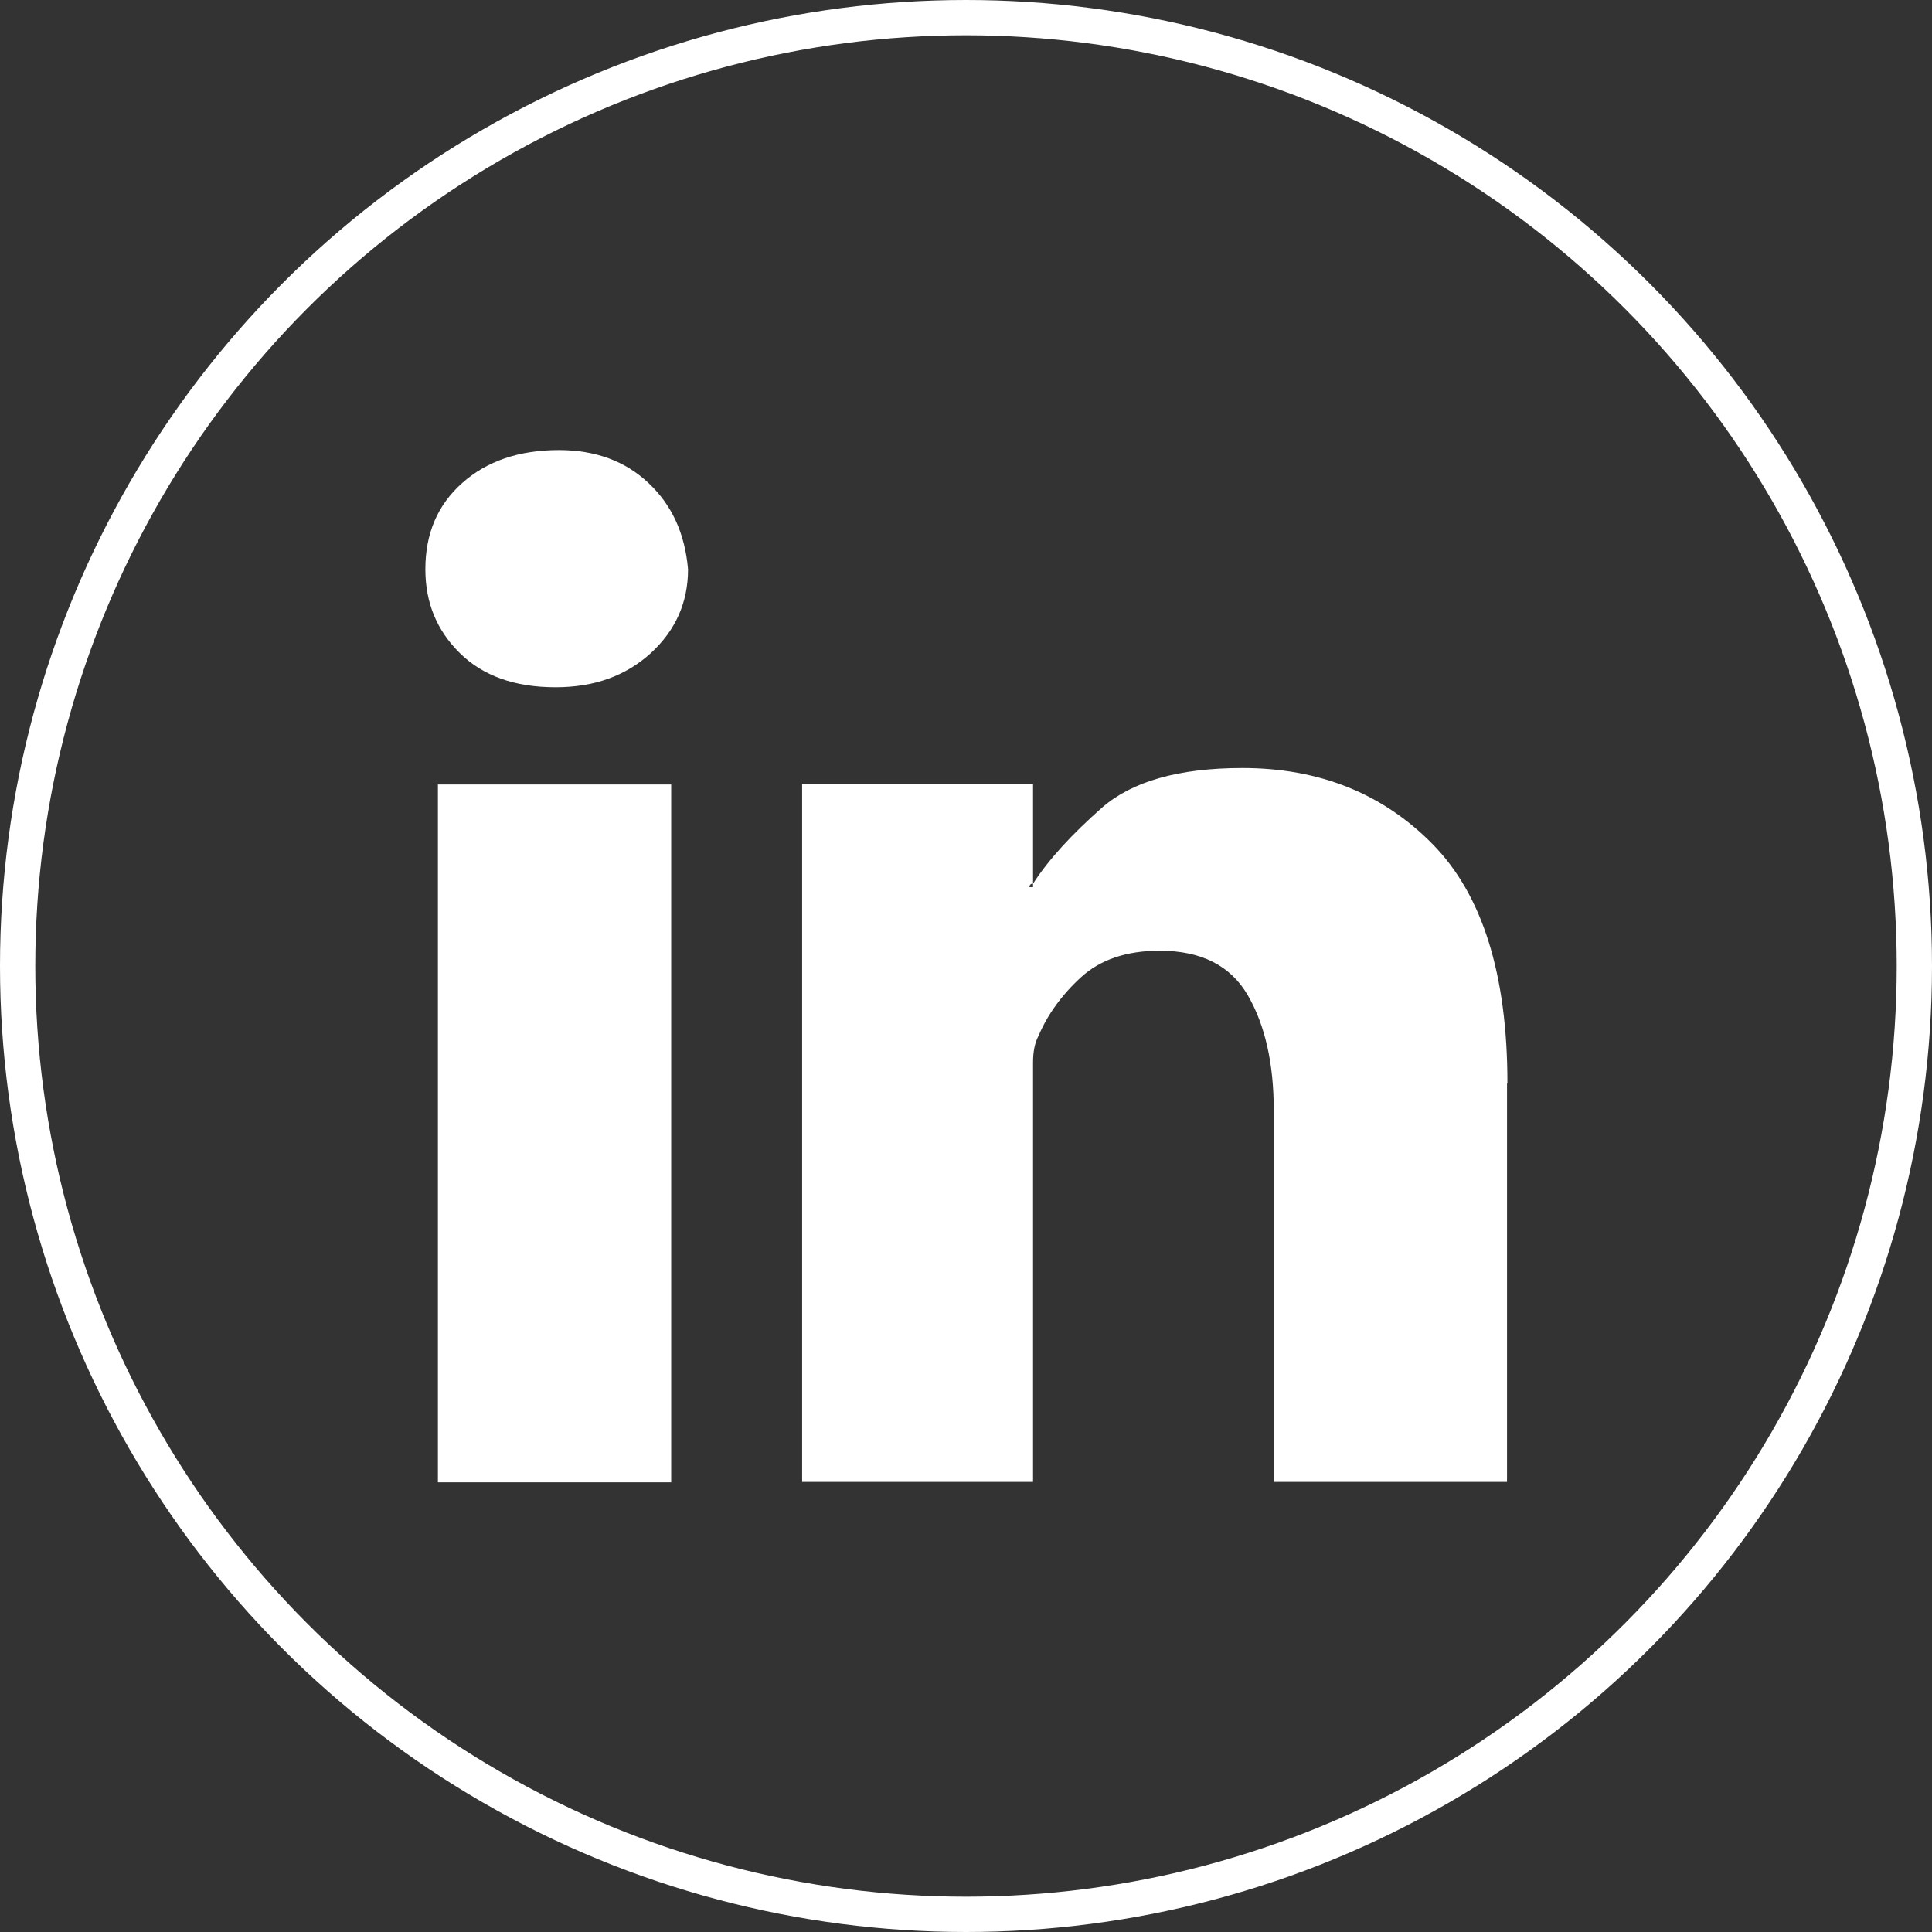
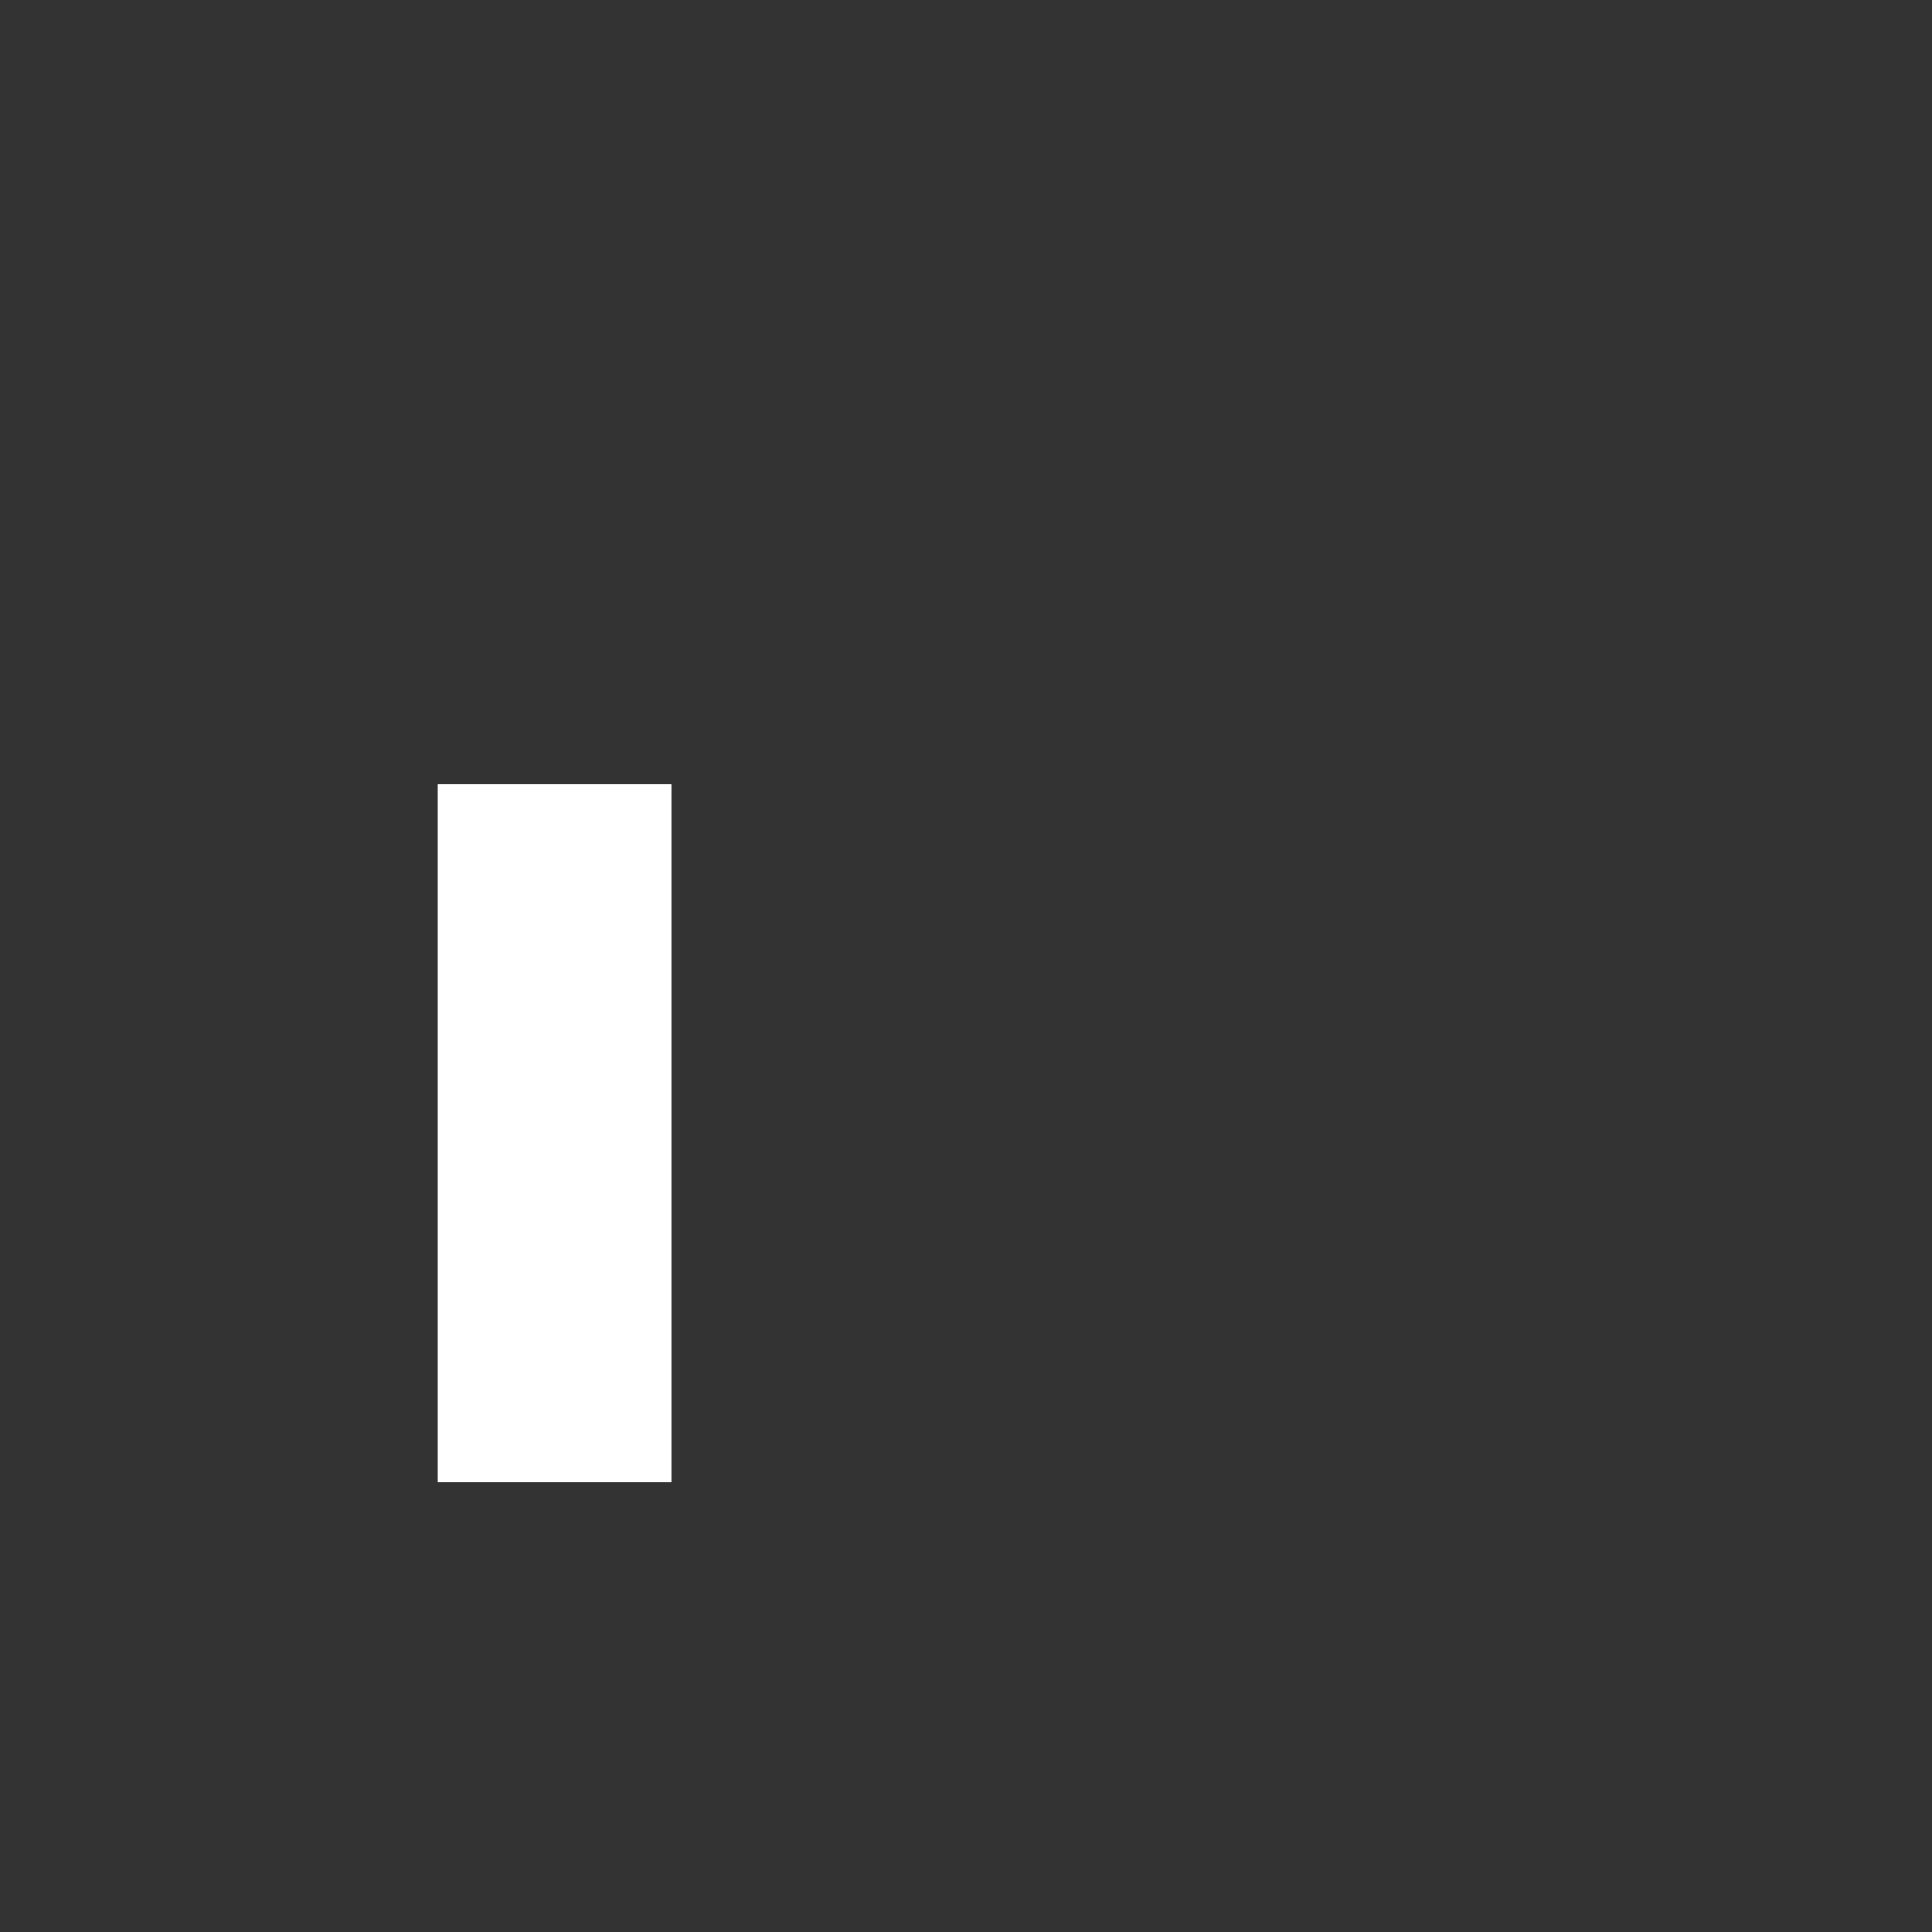
<svg xmlns="http://www.w3.org/2000/svg" id="Layer_2" viewBox="0 0 49.28 49.28">
  <rect x="0" y="0" width="49.28" height="49.28" fill="#333333" stroke="none" />
  <defs>
    <style>.cls-1{fill:none;stroke:#fff;stroke-miterlimit:10;stroke-width:.9px;}.cls-2{fill:#fff;stroke-width:0px;}</style>
  </defs>
  <g id="Layer_1-2">
-     <path class="cls-2" d="m38.44,27.63v10.17h-5.95v-9.48c0-1.19-.22-2.17-.66-2.93-.44-.76-1.19-1.14-2.25-1.14-.85,0-1.52.23-2.01.68-.49.45-.85.95-1.08,1.49-.1.19-.14.42-.14.68v10.7h-5.89v-17.8h5.89v2.54c-.06,0-.09.03-.09.09h.09v-.09c.4-.62.99-1.26,1.76-1.94.77-.67,1.96-1.01,3.58-1.01,1.96,0,3.58.65,4.85,1.94,1.27,1.29,1.91,3.32,1.91,6.1Z" />
-     <path class="cls-2" d="m17.55,14.52c0,.85-.32,1.56-.95,2.14-.64.58-1.44.87-2.43.87-1.04,0-1.85-.29-2.44-.87-.59-.58-.88-1.29-.88-2.14,0-.91.31-1.64.94-2.2.63-.56,1.45-.84,2.47-.84.92,0,1.69.28,2.28.84.6.56.93,1.29,1.01,2.2Z" />
    <rect class="cls-2" x="11.17" y="20.01" width="5.95" height="17.8" />
-     <circle class="cls-1" cx="24.64" cy="24.64" r="24.19" />
  </g>
</svg>